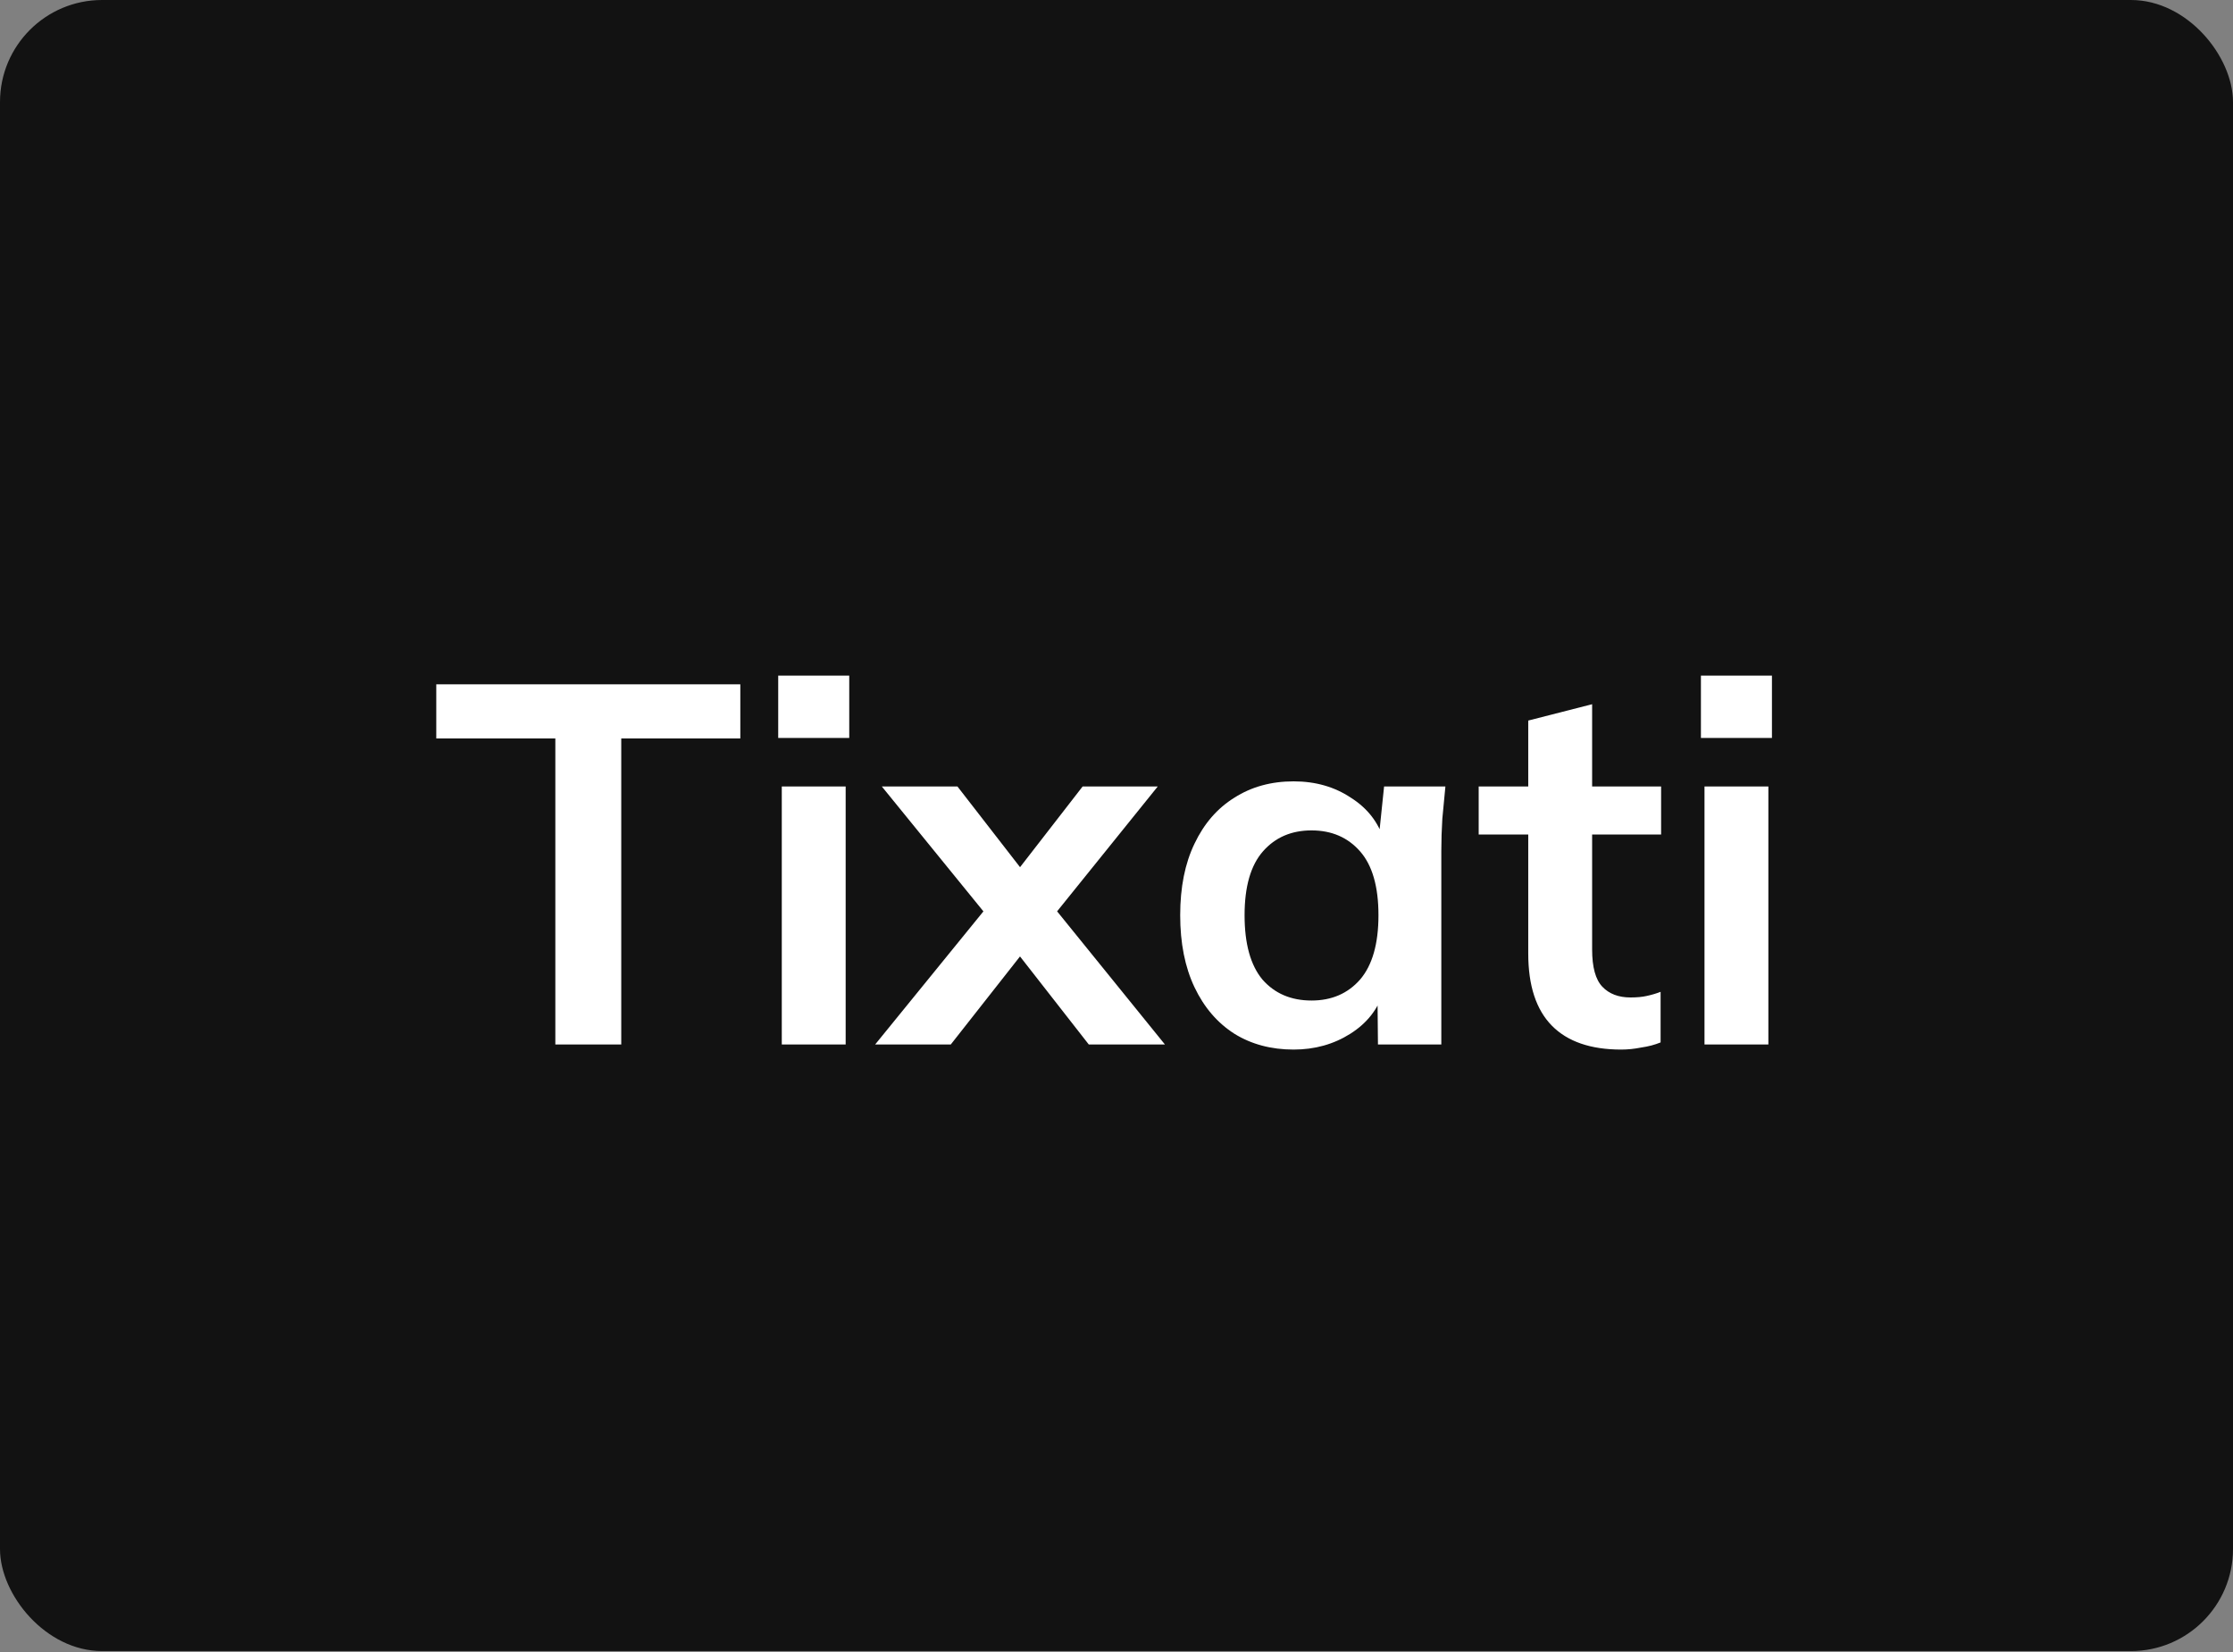
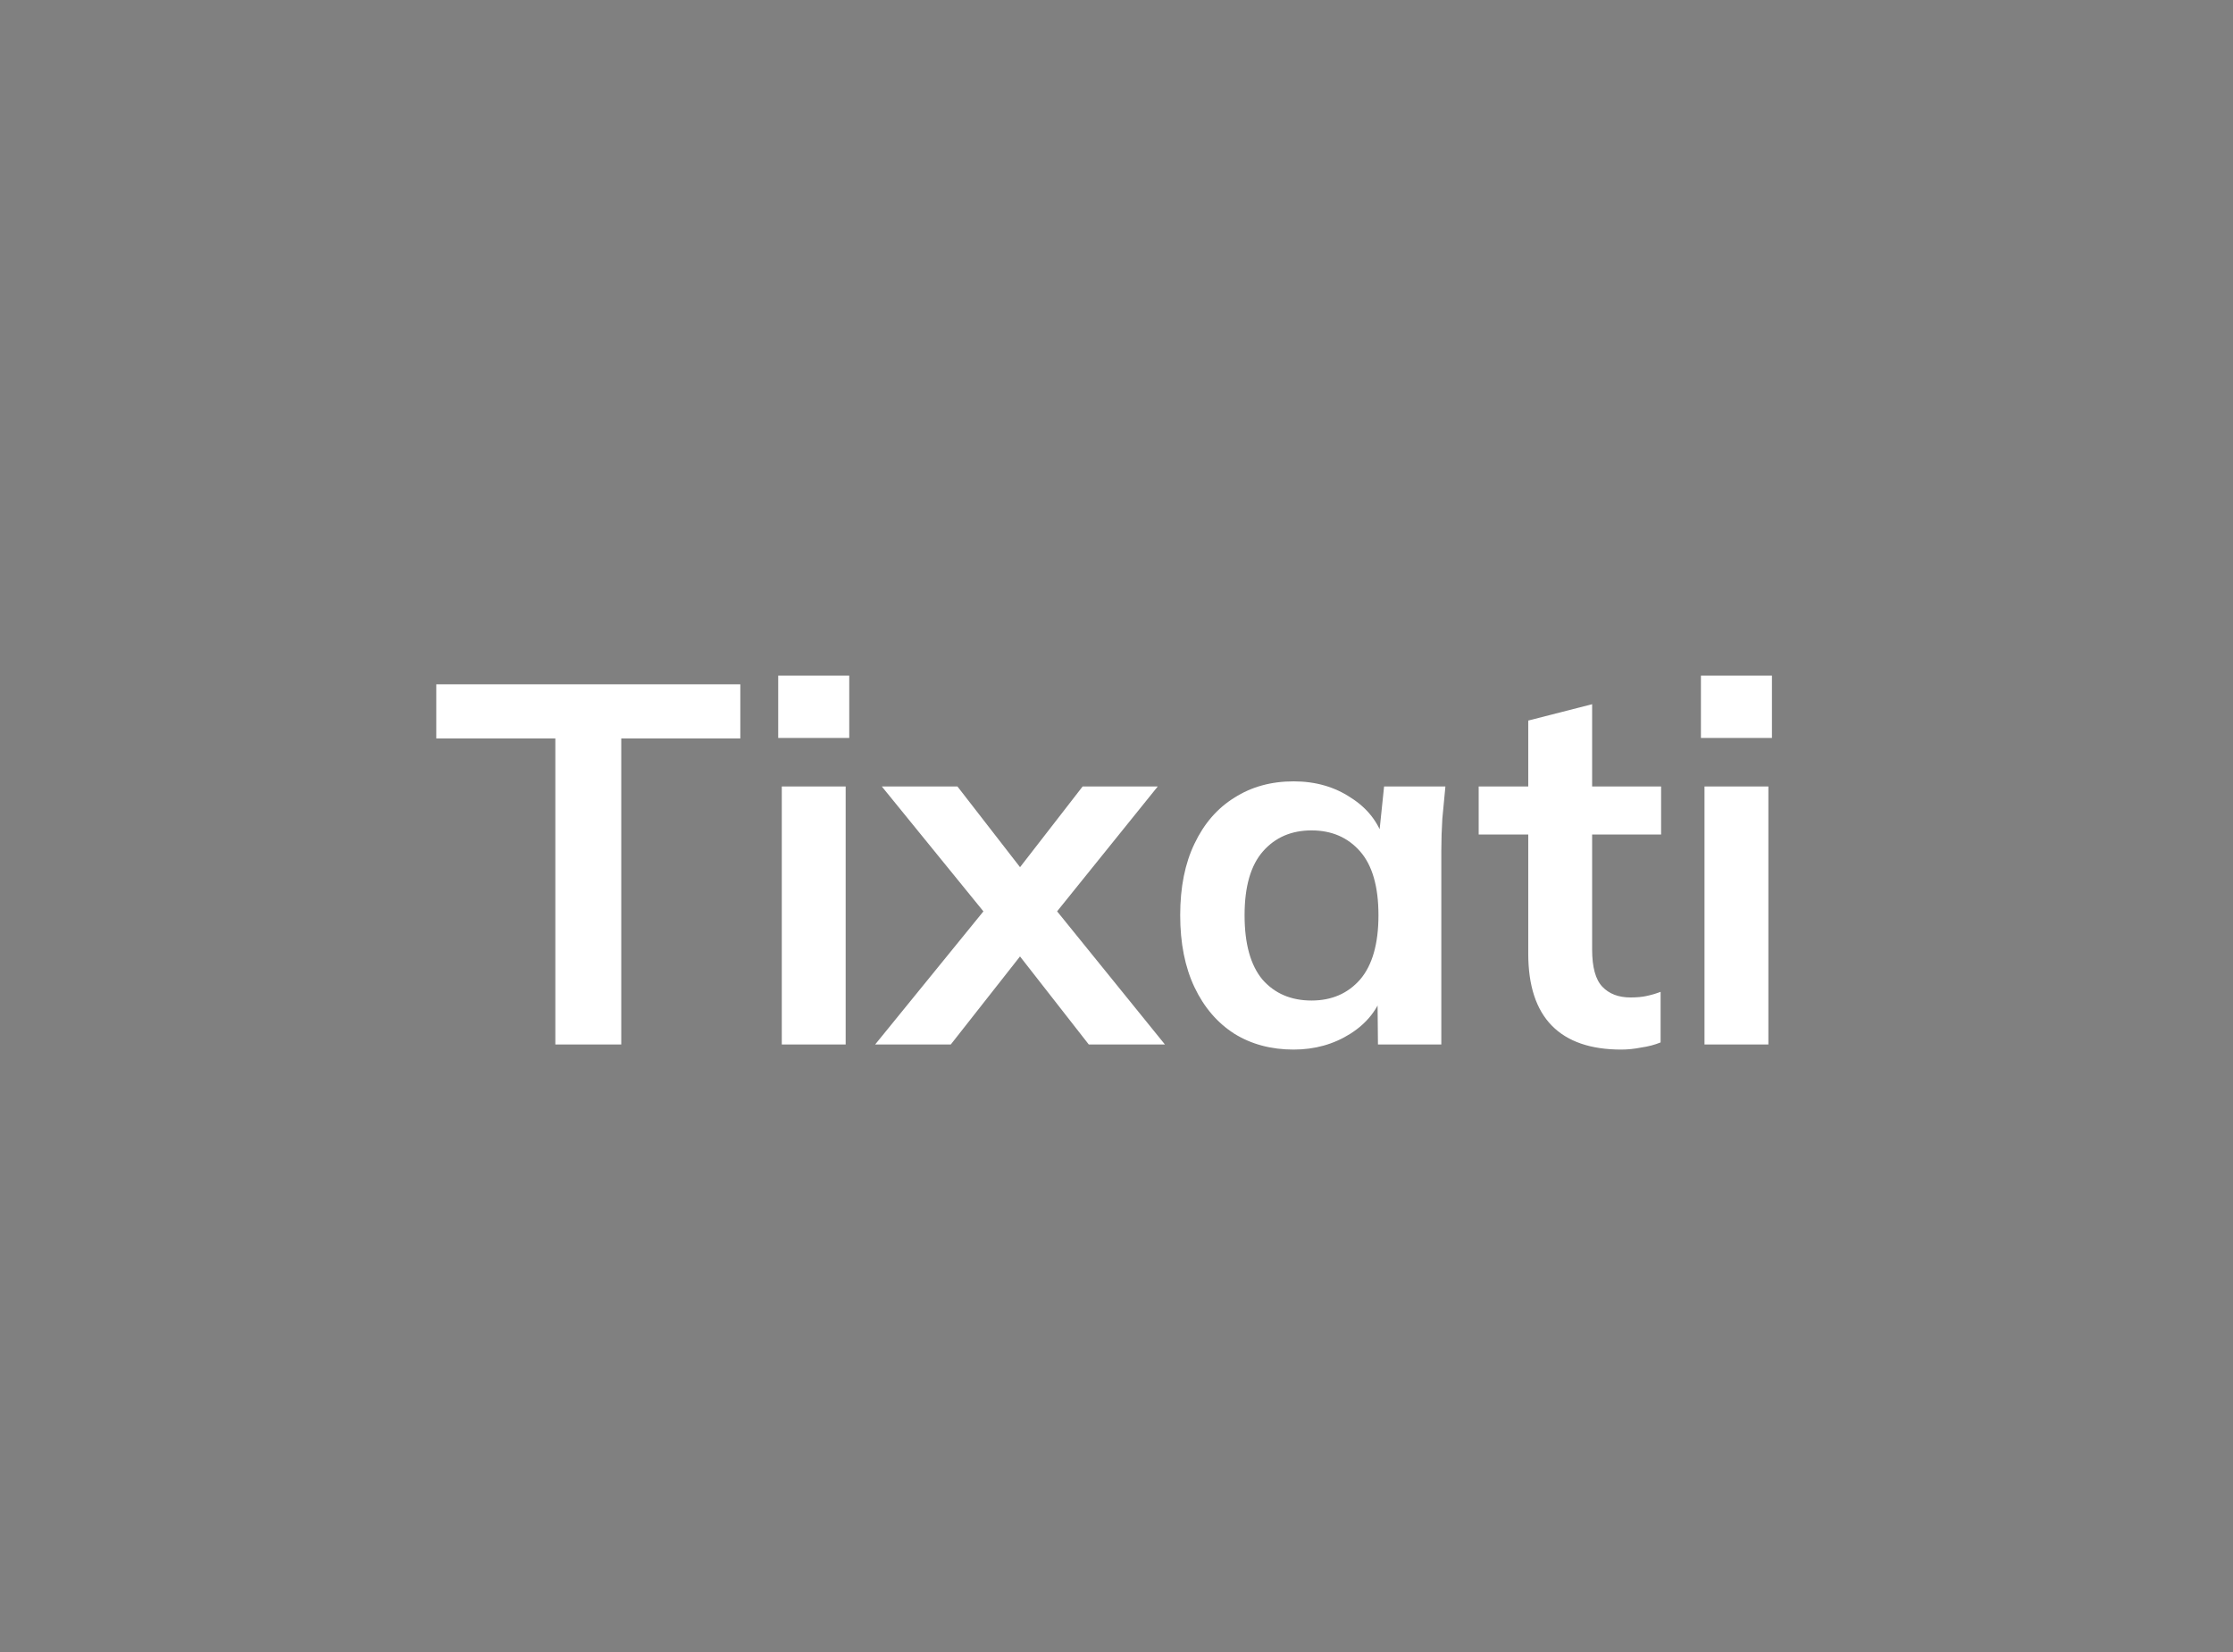
<svg xmlns="http://www.w3.org/2000/svg" width="1400" height="1036" viewBox="0 0 1400 1036" fill="none">
  <rect x="0" y="0" width="1400" height="1036" fill="#808080" stroke="none" />
  <g clip-path="url(#clip0_1411_584)">
-     <rect width="1400" height="1035.42" rx="64" fill="#121212" />
    <path d="M348.173 655V463.091H273.524V429.13H464.152V463.091H389.503V655H348.173ZM490.148 655V493.207H530.196V655H490.148ZM487.905 462.77V423.684H532.439V462.77H487.905ZM548.696 655L623.986 562.409V580.671L552.861 493.207H600.277L646.733 553.118H632.316L678.771 493.207H725.867L655.383 580.671V562.409L730.353 655H682.616L632.316 590.603H646.733L596.112 655H548.696ZM811.057 658.204C796.96 658.204 784.572 654.893 773.892 648.272C763.213 641.437 754.883 631.719 748.902 619.117C742.922 606.515 739.932 591.457 739.932 573.943C739.932 556.429 742.922 541.478 748.902 529.09C754.883 516.488 763.213 506.876 773.892 500.255C784.572 493.42 796.96 490.003 811.057 490.003C824.726 490.003 836.687 493.42 846.94 500.255C857.405 506.876 864.347 515.847 867.764 527.167H864.24L867.764 493.207H906.21C905.57 499.828 904.929 506.556 904.288 513.391C903.861 520.226 903.647 526.954 903.647 533.575V655H863.92L863.599 621.68H867.444C864.027 632.787 857.085 641.651 846.619 648.272C836.153 654.893 824.299 658.204 811.057 658.204ZM822.27 627.447C834.872 627.447 845.017 623.069 852.706 614.311C860.396 605.341 864.24 591.885 864.24 573.943C864.24 556.002 860.396 542.652 852.706 533.895C845.017 525.138 834.872 520.76 822.27 520.76C809.668 520.76 799.523 525.138 791.834 533.895C784.145 542.652 780.3 556.002 780.3 573.943C780.3 591.885 784.038 605.341 791.513 614.311C799.202 623.069 809.455 627.447 822.27 627.447ZM1016.46 658.204C997.237 658.204 982.713 653.184 972.888 643.146C963.062 633.107 958.15 618.049 958.15 597.972V523.323H927.073V493.207H958.15V451.877L998.198 441.625V493.207H1041.45V523.323H998.198V595.409C998.198 606.515 1000.33 614.311 1004.61 618.797C1008.88 623.282 1014.75 625.525 1022.23 625.525C1026.28 625.525 1029.7 625.204 1032.48 624.564C1035.47 623.923 1038.35 623.069 1041.13 622.001V653.718C1037.5 655.214 1033.44 656.282 1028.95 656.922C1024.68 657.777 1020.52 658.204 1016.46 658.204ZM1068.65 655V493.207H1108.7V655H1068.65ZM1066.41 462.77V423.684H1110.94V462.77H1066.41Z" fill="white" />
  </g>
  <defs>
    <clipPath id="clip0_1411_584">
      <rect width="1400" height="1035.42" rx="64" fill="white" />
    </clipPath>
  </defs>
</svg>